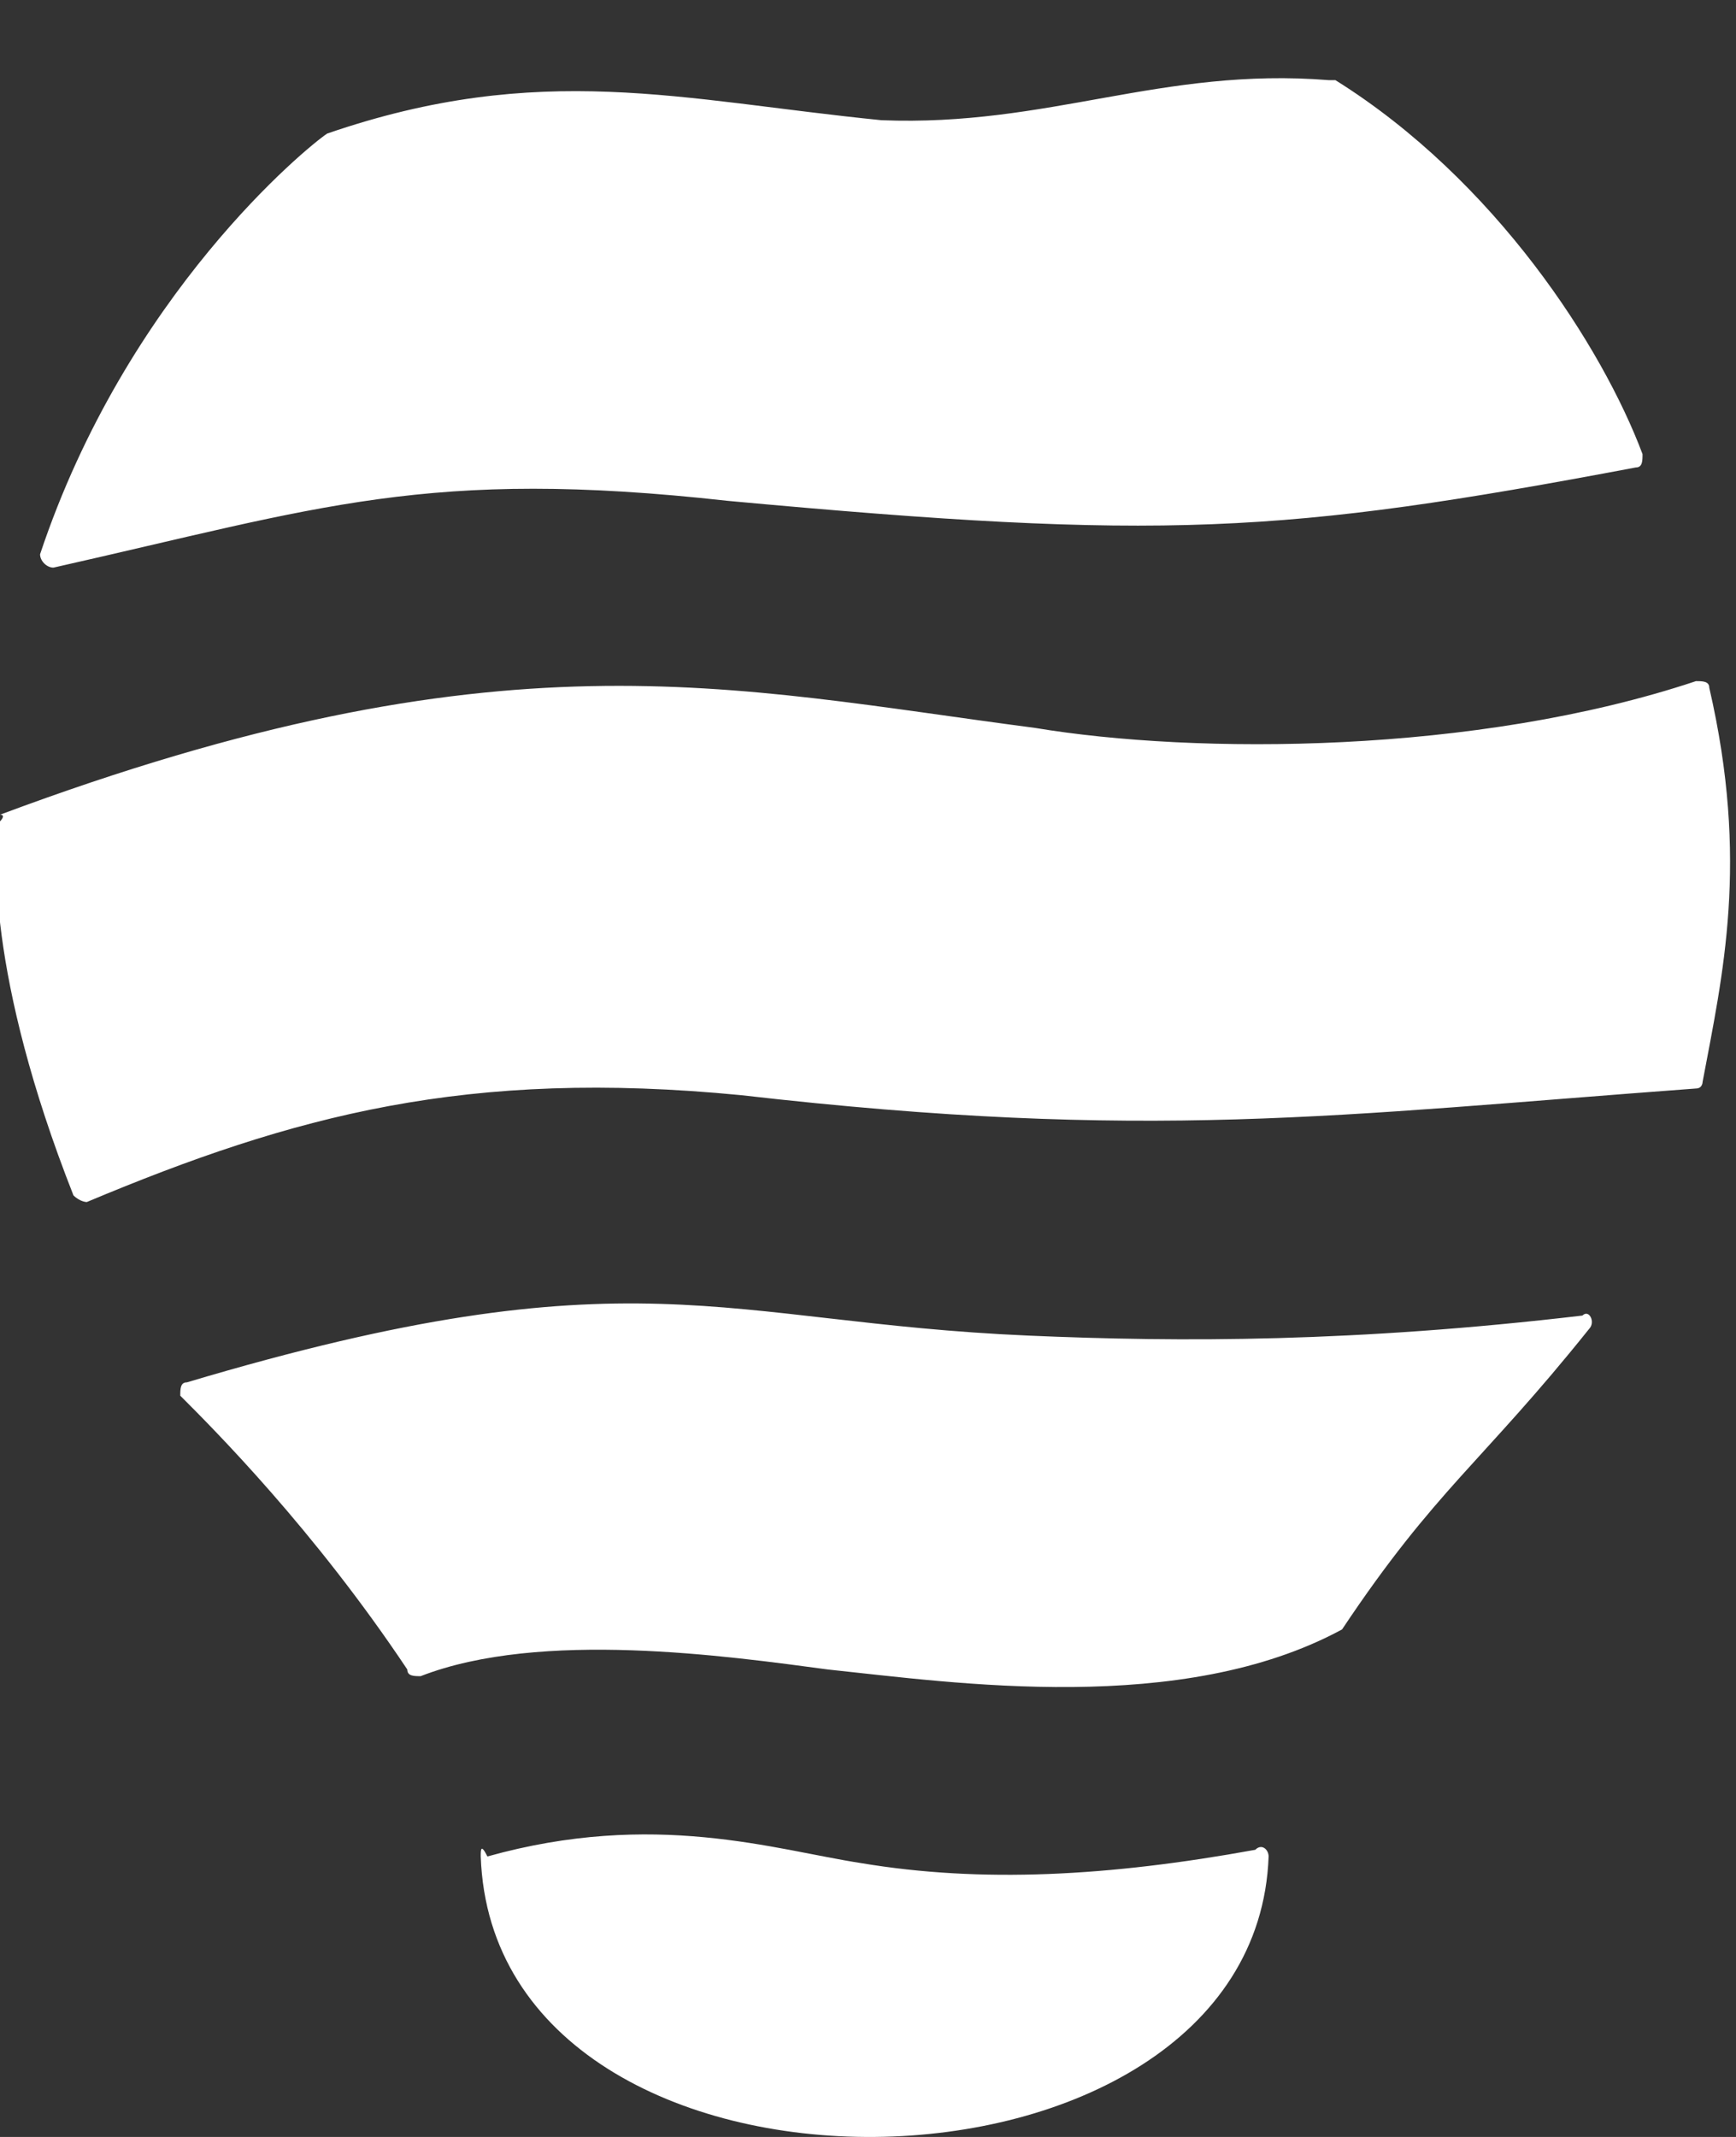
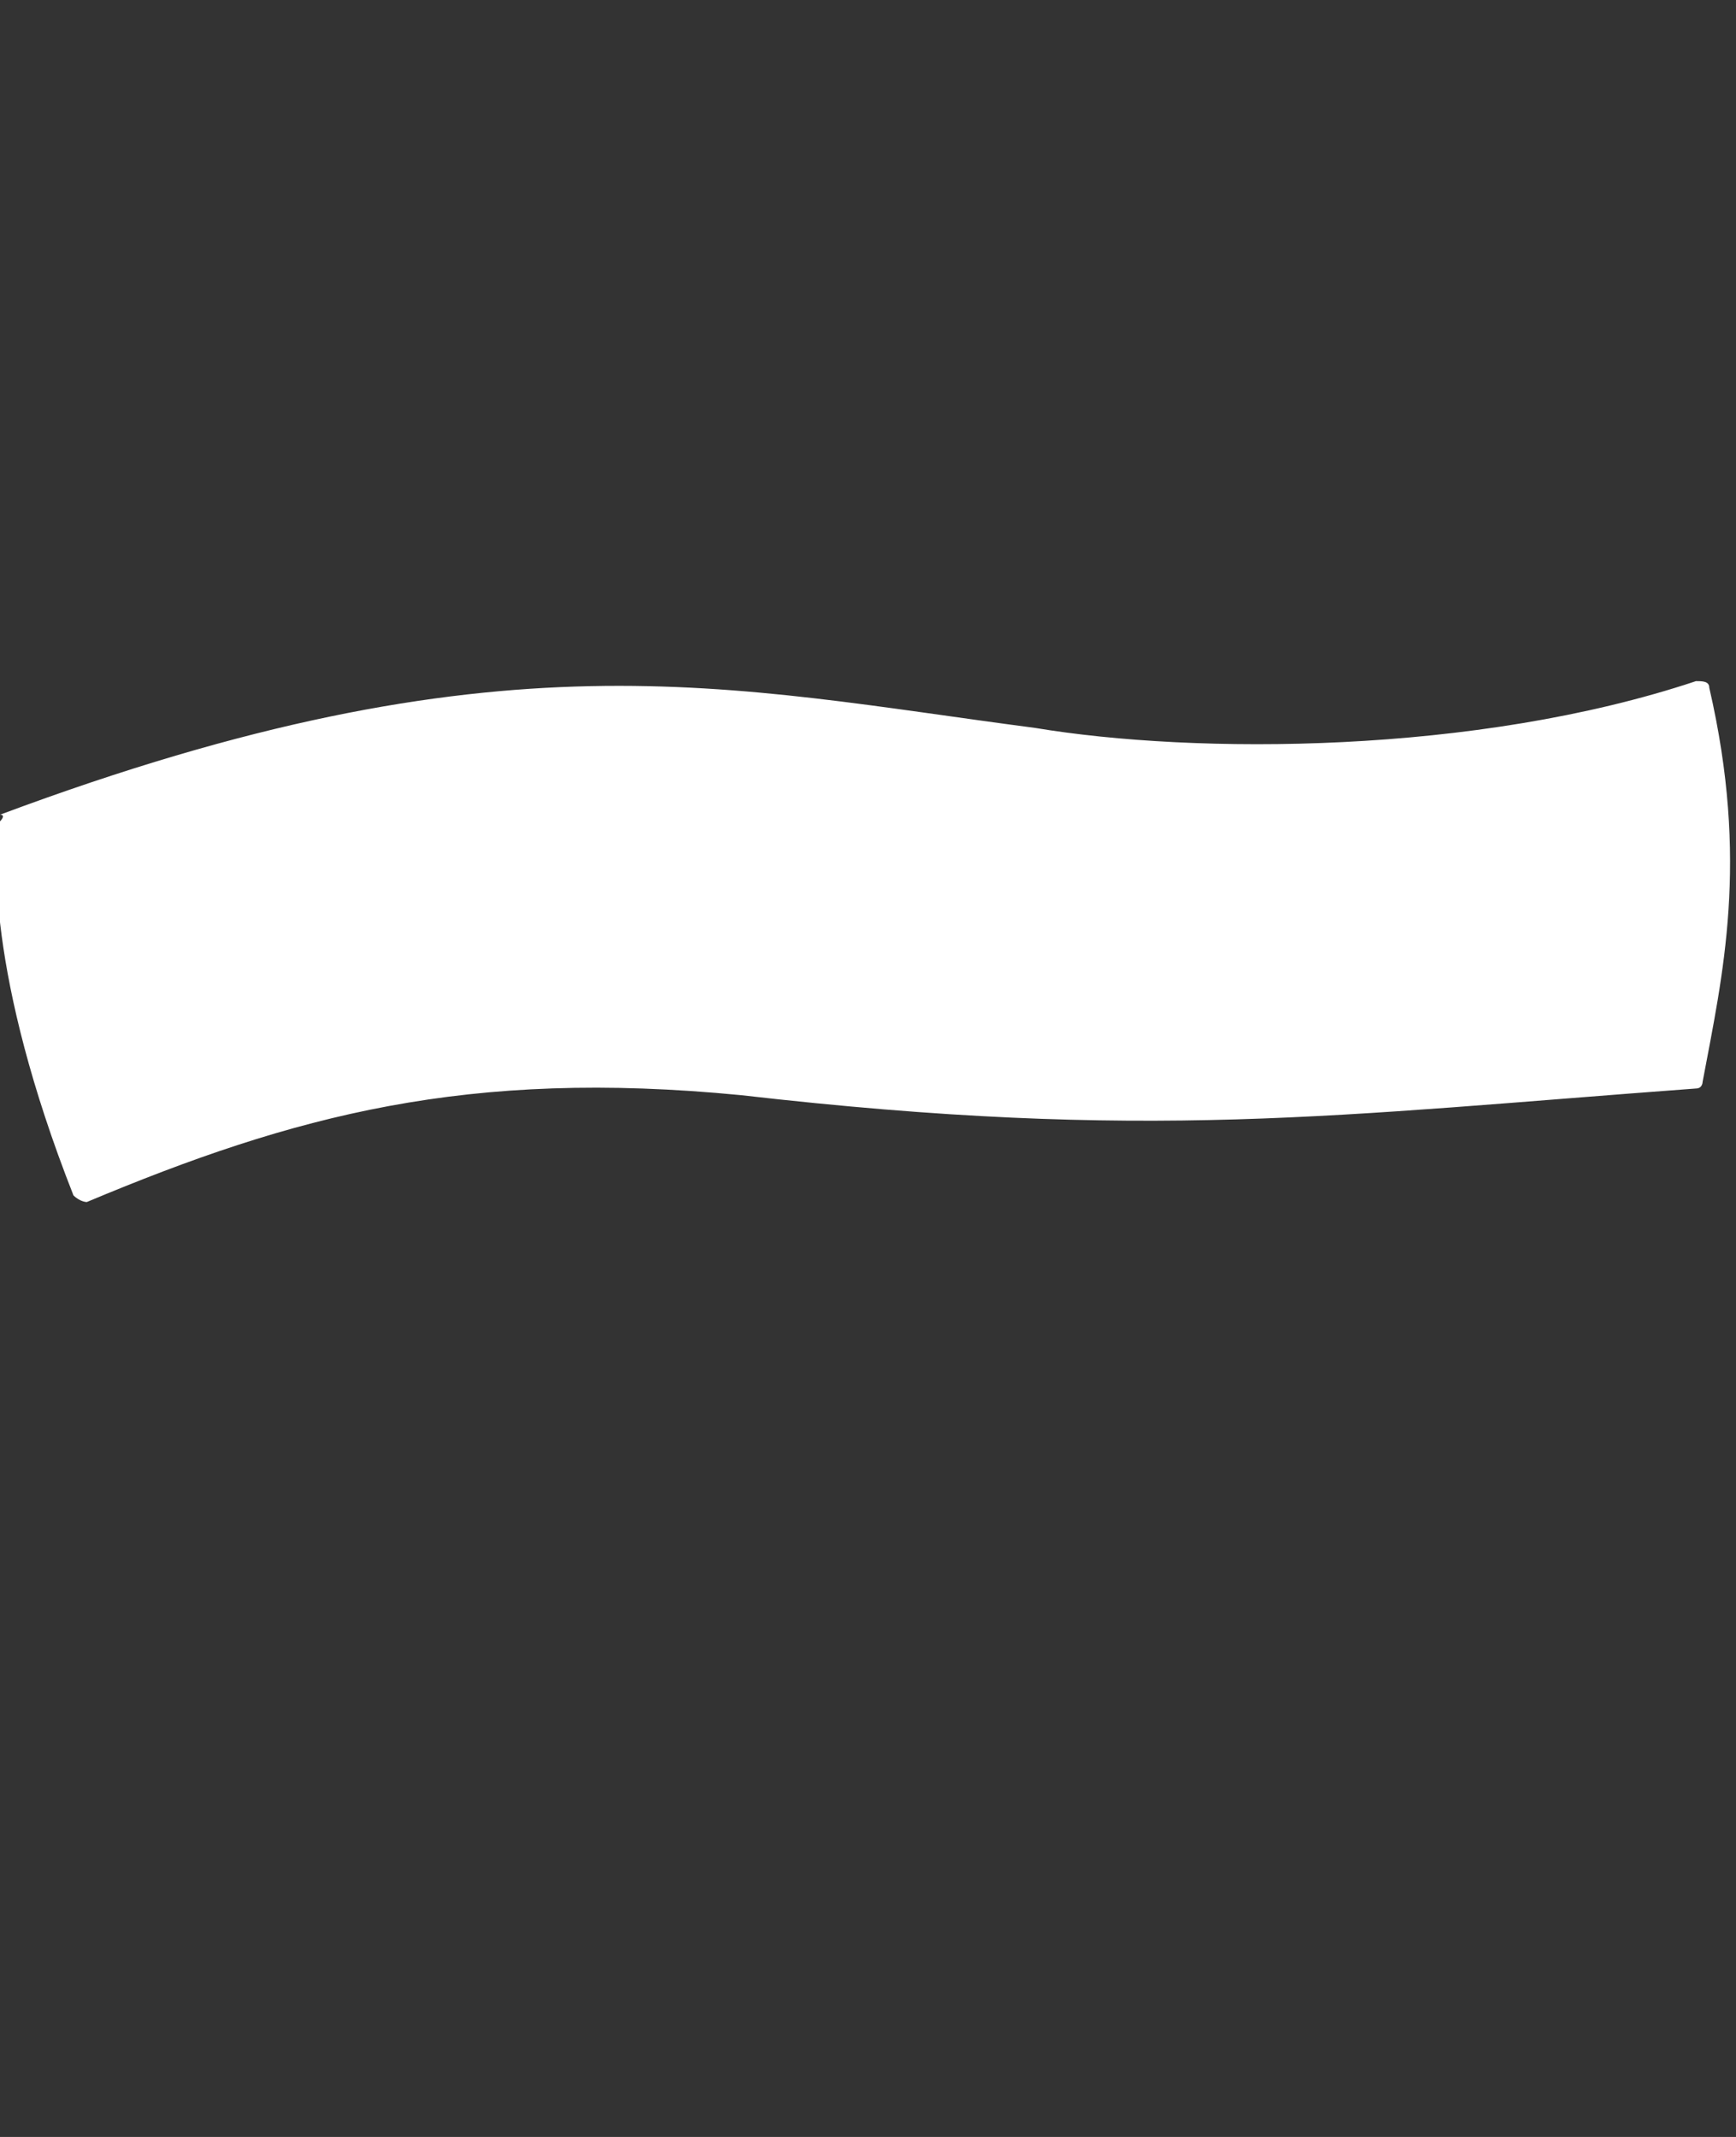
<svg xmlns="http://www.w3.org/2000/svg" version="1.1" id="Camada_2_1_" x="0px" y="0px" viewBox="0 0 26 32" style="enable-background:new 0 0 26 32;" xml:space="preserve">
  <rect x="0" y="0" width="26" height="32" fill="#333333" stroke="none" />
  <style type="text/css">
	.st0{fill:#FFFFFF;}
</style>
  <g id="logo_Icon">
    <g>
-       <path class="st0" d="M4.9,2c-0.3,0.2-3,2.4-4.3,6.3c0,0.1,0.1,0.2,0.2,0.2c4-0.9,5.6-1.5,10.1-1C17.4,8.1,19.2,8,24.5,7    c0.1,0,0.1-0.1,0.1-0.2C24,5.2,22.4,2.7,20,1.2c0,0,0,0-0.1,0c-2.5-0.2-4.2,0.7-6.7,0.6C10.2,1.5,8.1,0.9,4.9,2    C4.9,1.9,4.9,2,4.9,2L4.9,2z" />
      <path class="st0" d="M0,12.3c-0.1,0.4-0.2,2.3,1.1,5.6C1.2,18,1.3,18,1.3,18c3.1-1.3,5.7-2,9.8-1.6c6.1,0.7,8.9,0.3,14.3-0.1    c0.1,0,0.1-0.1,0.1-0.1c0.3-1.6,0.7-3.3,0.1-5.9c0-0.1-0.1-0.1-0.2-0.1c-3.3,1.1-7.5,1.1-9.9,0.7c-4.6-0.6-8-1.5-15.5,1.3    C0.1,12.2,0,12.3,0,12.3L0,12.3z" />
-       <path class="st0" d="M2.7,20.9c0.5,0.5,2,2,3.4,4.1c0,0.1,0.1,0.1,0.2,0.1c1.8-0.7,4.6-0.3,6.1-0.1c1.9,0.2,5.3,0.7,7.7-0.6    c0,0,0,0,0,0c1.4-2.1,2.1-2.5,3.7-4.5c0.1-0.1,0-0.3-0.1-0.2c-3.4,0.4-6,0.4-8.3,0.3c-4.6-0.2-5.9-1.3-12.6,0.7    C2.7,20.7,2.7,20.8,2.7,20.9L2.7,20.9z" />
-       <path class="st0" d="M7.2,27.8c0.2,5.7,11.6,5.5,11.8,0c0-0.1-0.1-0.2-0.2-0.1c-2.2,0.4-4.1,0.5-5.9,0.2c-1.3-0.2-3.1-0.8-5.6-0.1    C7.2,27.6,7.2,27.7,7.2,27.8L7.2,27.8z" />
    </g>
  </g>
</svg>